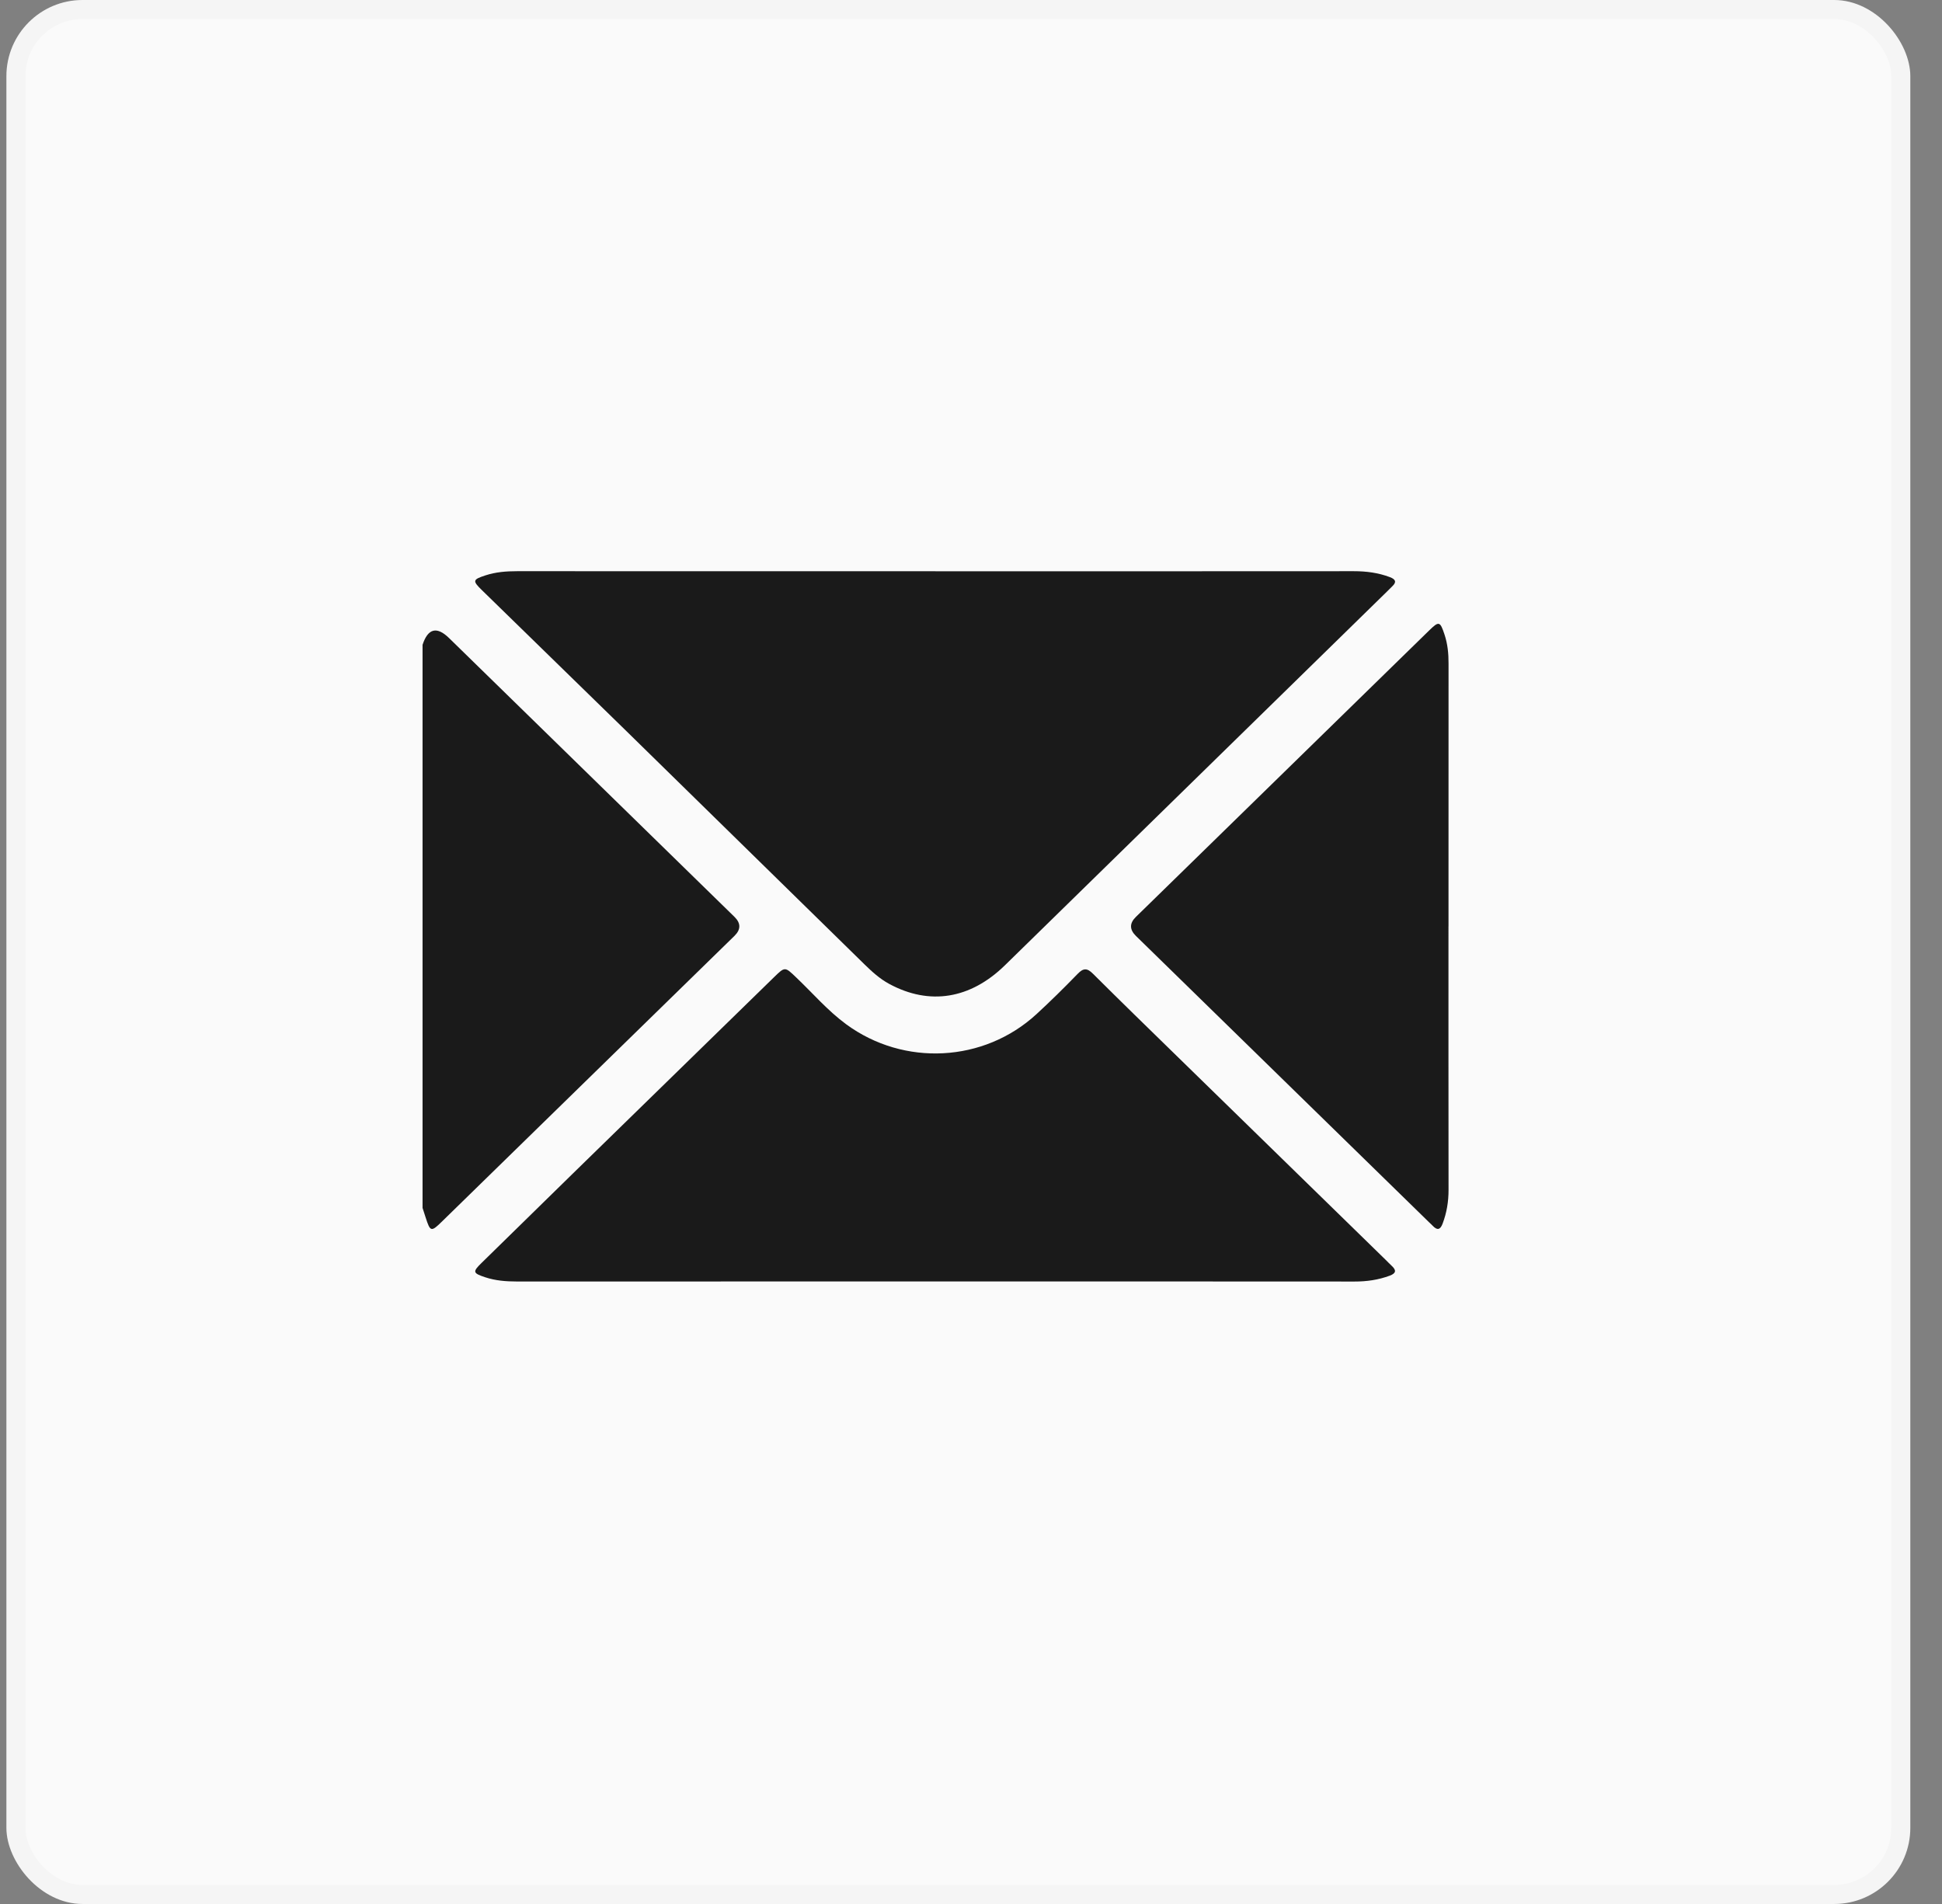
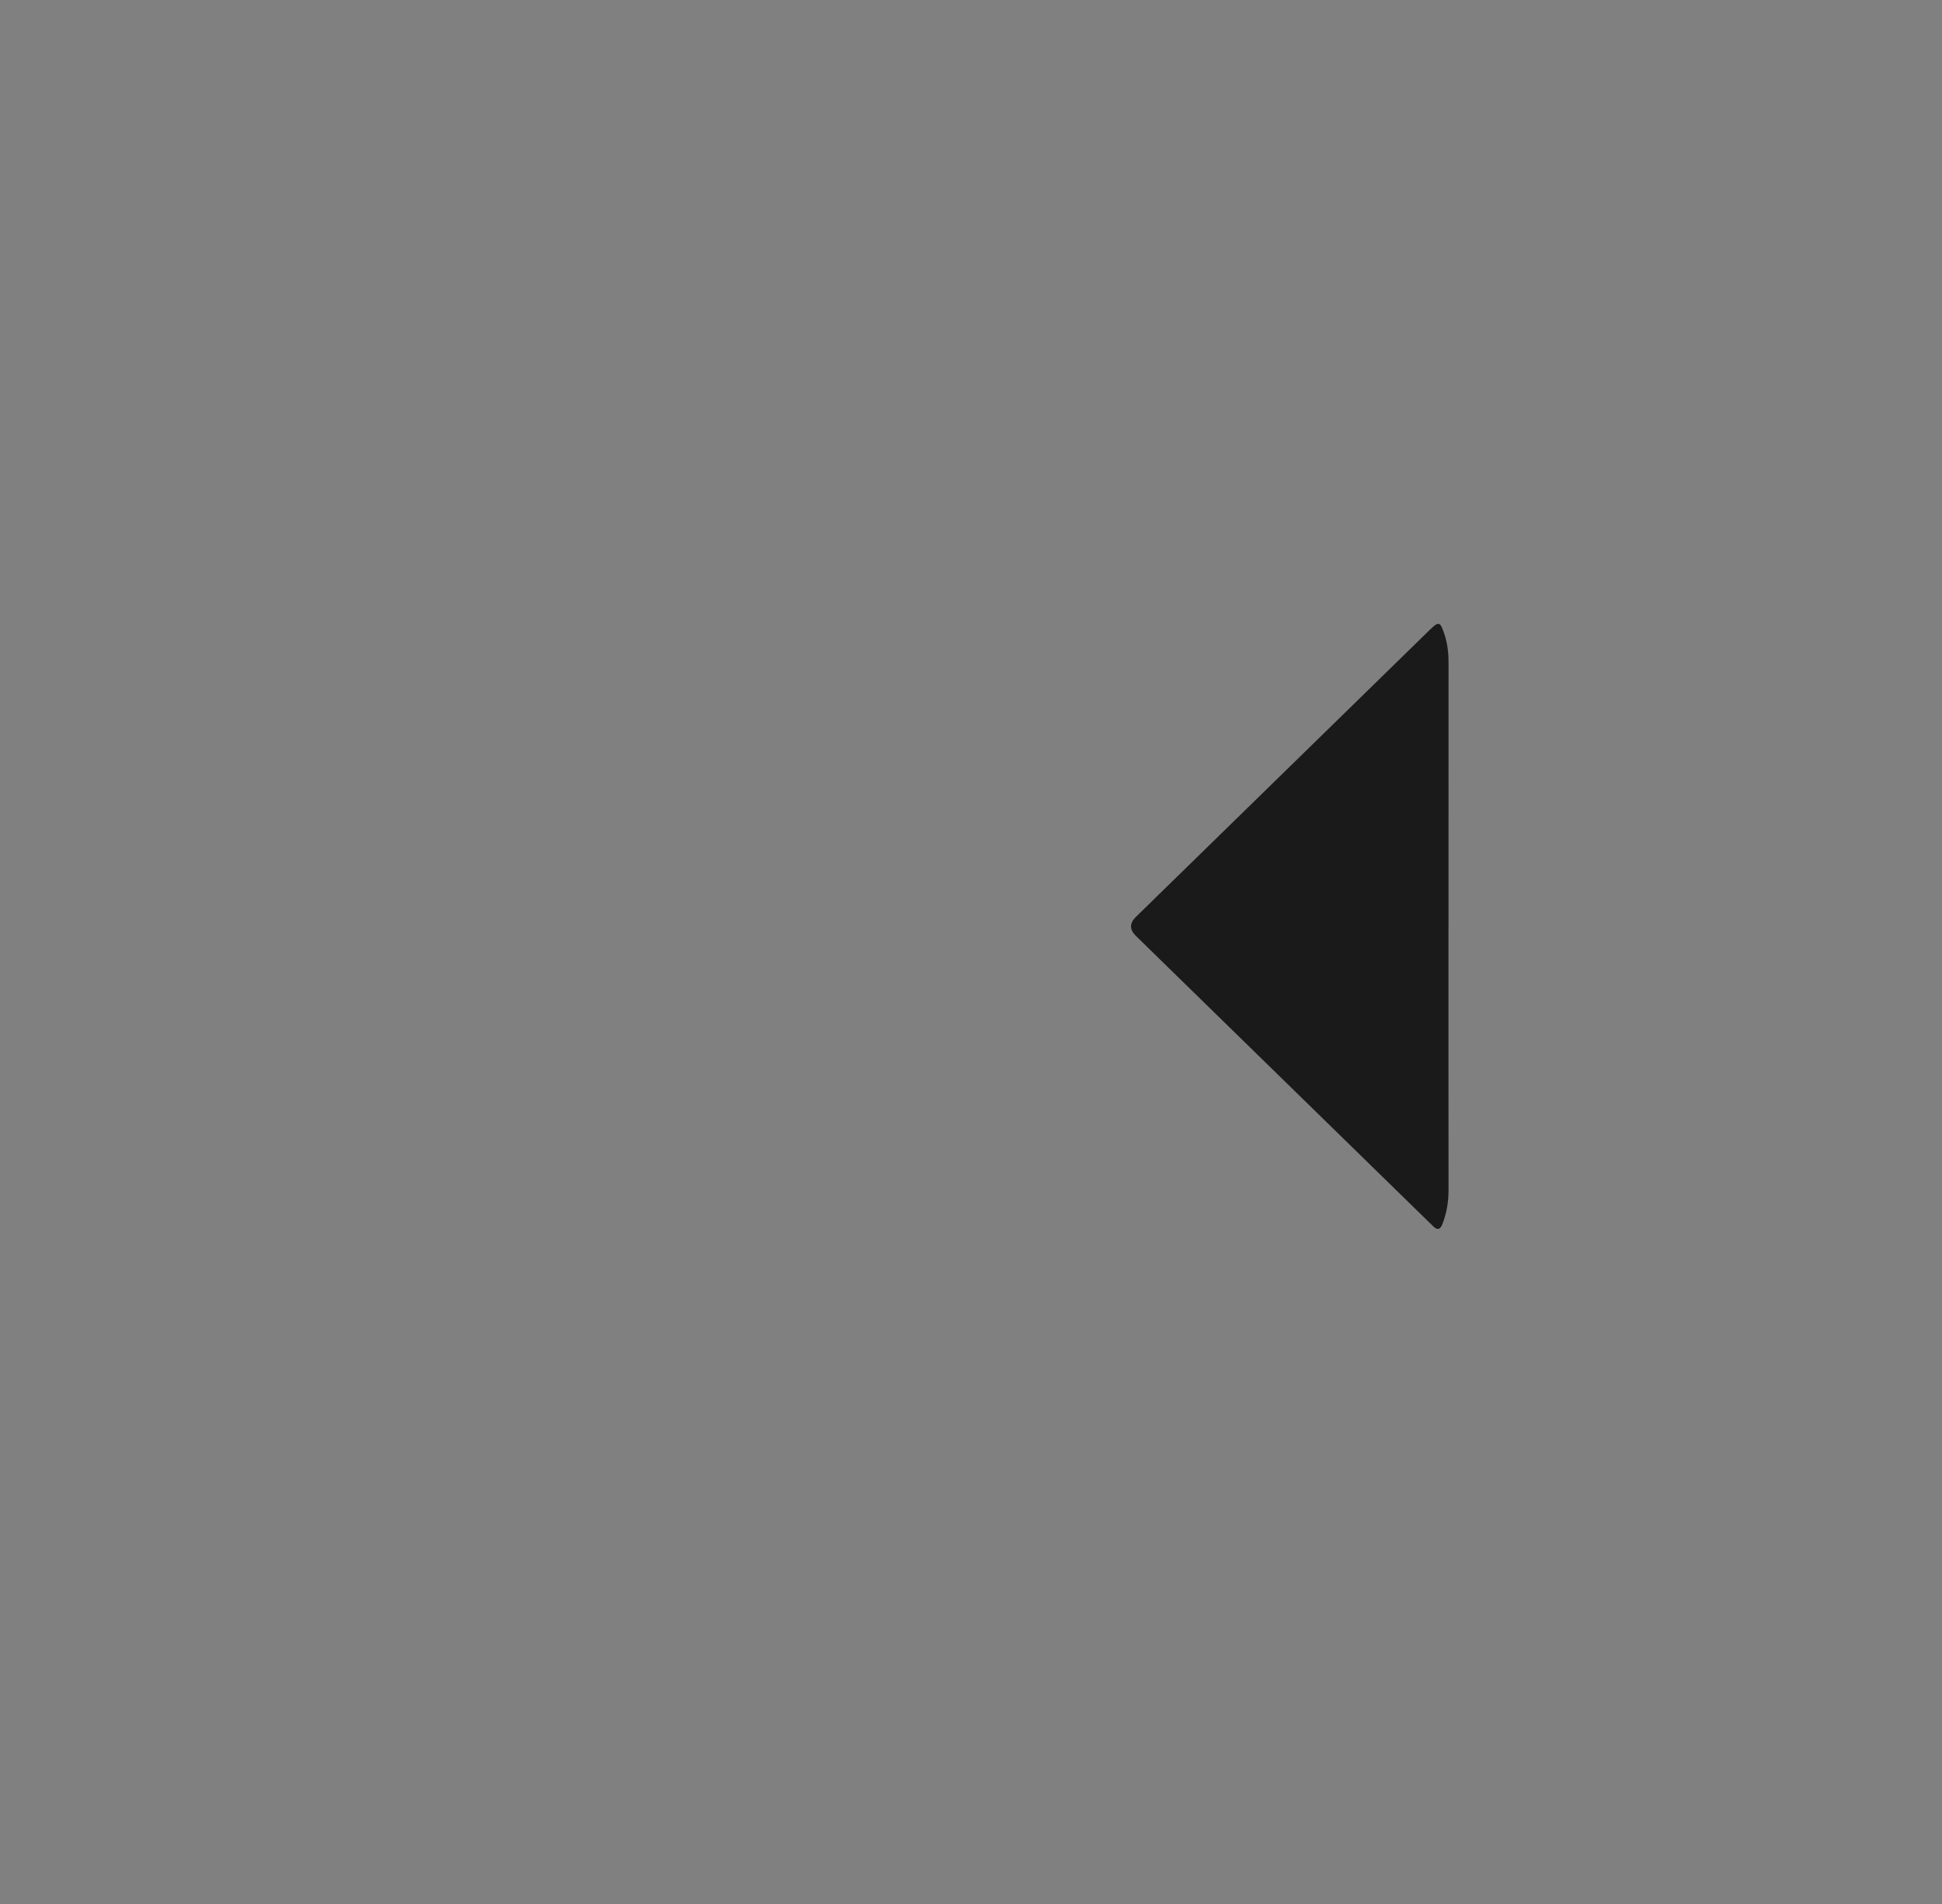
<svg xmlns="http://www.w3.org/2000/svg" width="51" height="50" viewBox="0 0 51 50" fill="none">
  <rect x="0" y="0" width="51" height="50" fill="#808080" stroke="none" />
-   <rect x="0.168" width="50" height="50" rx="2" fill="#FAFAFA" />
-   <rect x="0.418" y="0.25" width="49.5" height="49.5" rx="1.75" stroke="black" stroke-opacity="0.02" stroke-width="0.5" />
  <g clip-path="url(#clip0_2333_1093)">
-     <path d="M11.097 16.933C11.239 16.5 11.472 16.442 11.795 16.758C14.292 19.198 16.791 21.638 19.289 24.078C19.458 24.244 19.458 24.41 19.289 24.576C16.729 27.077 14.168 29.577 11.608 32.077C11.321 32.358 11.3 32.352 11.176 31.966C11.15 31.884 11.123 31.802 11.097 31.721C11.097 26.792 11.097 21.862 11.097 16.933Z" fill="#1A1A1A" />
-     <path d="M24.565 15.002C28.227 15.002 31.89 15.003 35.551 15C35.88 15 36.196 15.04 36.503 15.157C36.646 15.212 36.686 15.281 36.564 15.396C36.514 15.444 36.466 15.494 36.416 15.543C33.075 18.811 29.734 22.08 26.392 25.348C25.483 26.237 24.41 26.41 23.352 25.838C23.104 25.704 22.898 25.516 22.699 25.321C20.601 23.266 18.505 21.21 16.406 19.156C15.158 17.936 13.906 16.718 12.656 15.498C12.403 15.251 12.413 15.22 12.751 15.109C13.02 15.021 13.297 15 13.579 15C17.241 15.002 20.904 15.001 24.566 15.001L24.565 15.002Z" fill="#1A1A1A" />
-     <path d="M24.531 33.652C20.878 33.652 17.224 33.651 13.57 33.653C13.288 33.653 13.011 33.631 12.742 33.542C12.418 33.434 12.407 33.4 12.644 33.168C13.444 32.383 14.245 31.598 15.047 30.815C16.806 29.097 18.567 27.38 20.326 25.663C20.616 25.381 20.612 25.384 20.91 25.669C21.344 26.082 21.735 26.54 22.222 26.898C23.739 28.012 25.841 27.902 27.221 26.631C27.592 26.29 27.95 25.935 28.301 25.574C28.451 25.419 28.549 25.417 28.703 25.571C29.429 26.295 30.165 27.009 30.899 27.726C32.726 29.51 34.555 31.294 36.383 33.078C36.439 33.133 36.493 33.19 36.55 33.243C36.675 33.358 36.665 33.437 36.497 33.5C36.198 33.611 35.891 33.655 35.571 33.654C31.891 33.651 28.211 33.652 24.531 33.652Z" fill="#1A1A1A" />
    <path d="M38.039 24.324C38.039 26.633 38.038 28.941 38.041 31.25C38.041 31.556 37.993 31.848 37.885 32.134C37.824 32.296 37.745 32.317 37.625 32.19C37.596 32.159 37.563 32.13 37.532 32.1C34.965 29.593 32.398 27.086 29.832 24.579C29.661 24.412 29.66 24.246 29.828 24.081C32.394 21.573 34.961 19.067 37.528 16.56C37.79 16.304 37.819 16.313 37.935 16.663C38.018 16.912 38.042 17.166 38.041 17.426C38.039 19.726 38.04 22.026 38.04 24.326L38.039 24.324Z" fill="#1A1A1A" />
  </g>
  <defs>
    <clipPath id="clip0_2333_1093">
      <rect width="26.945" height="18.654" fill="white" transform="translate(11.097 15)" />
    </clipPath>
  </defs>
</svg>